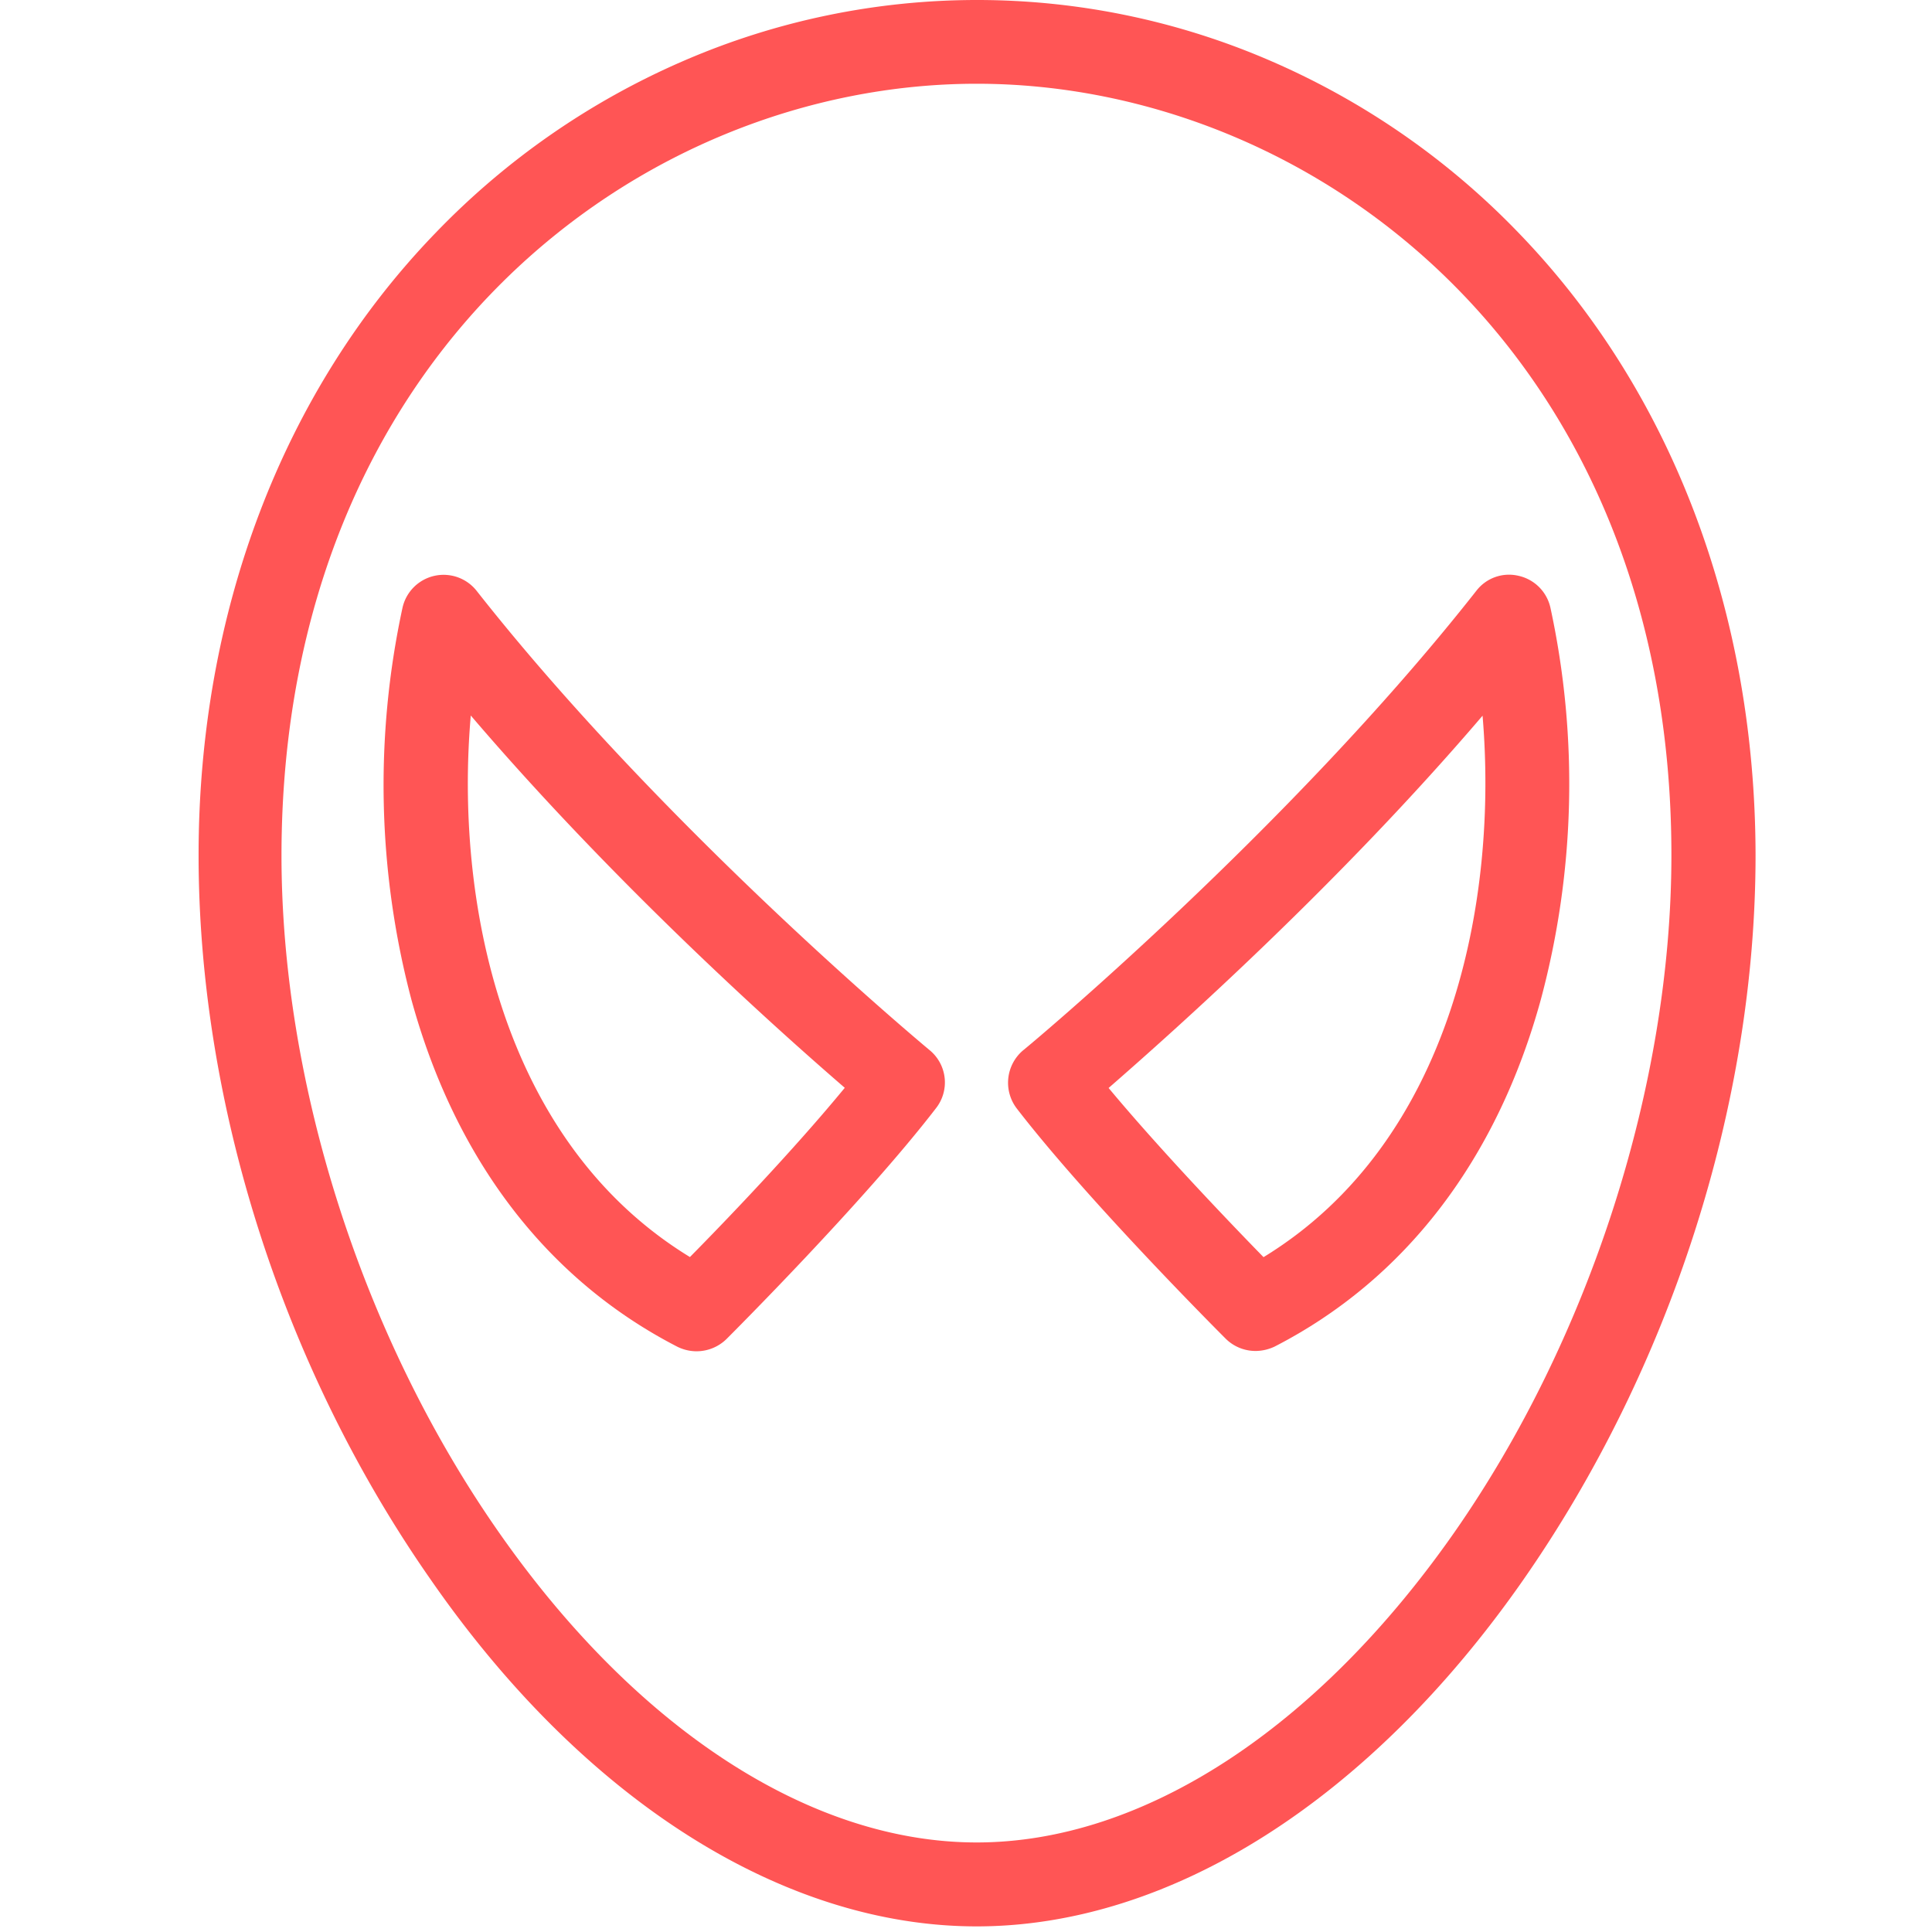
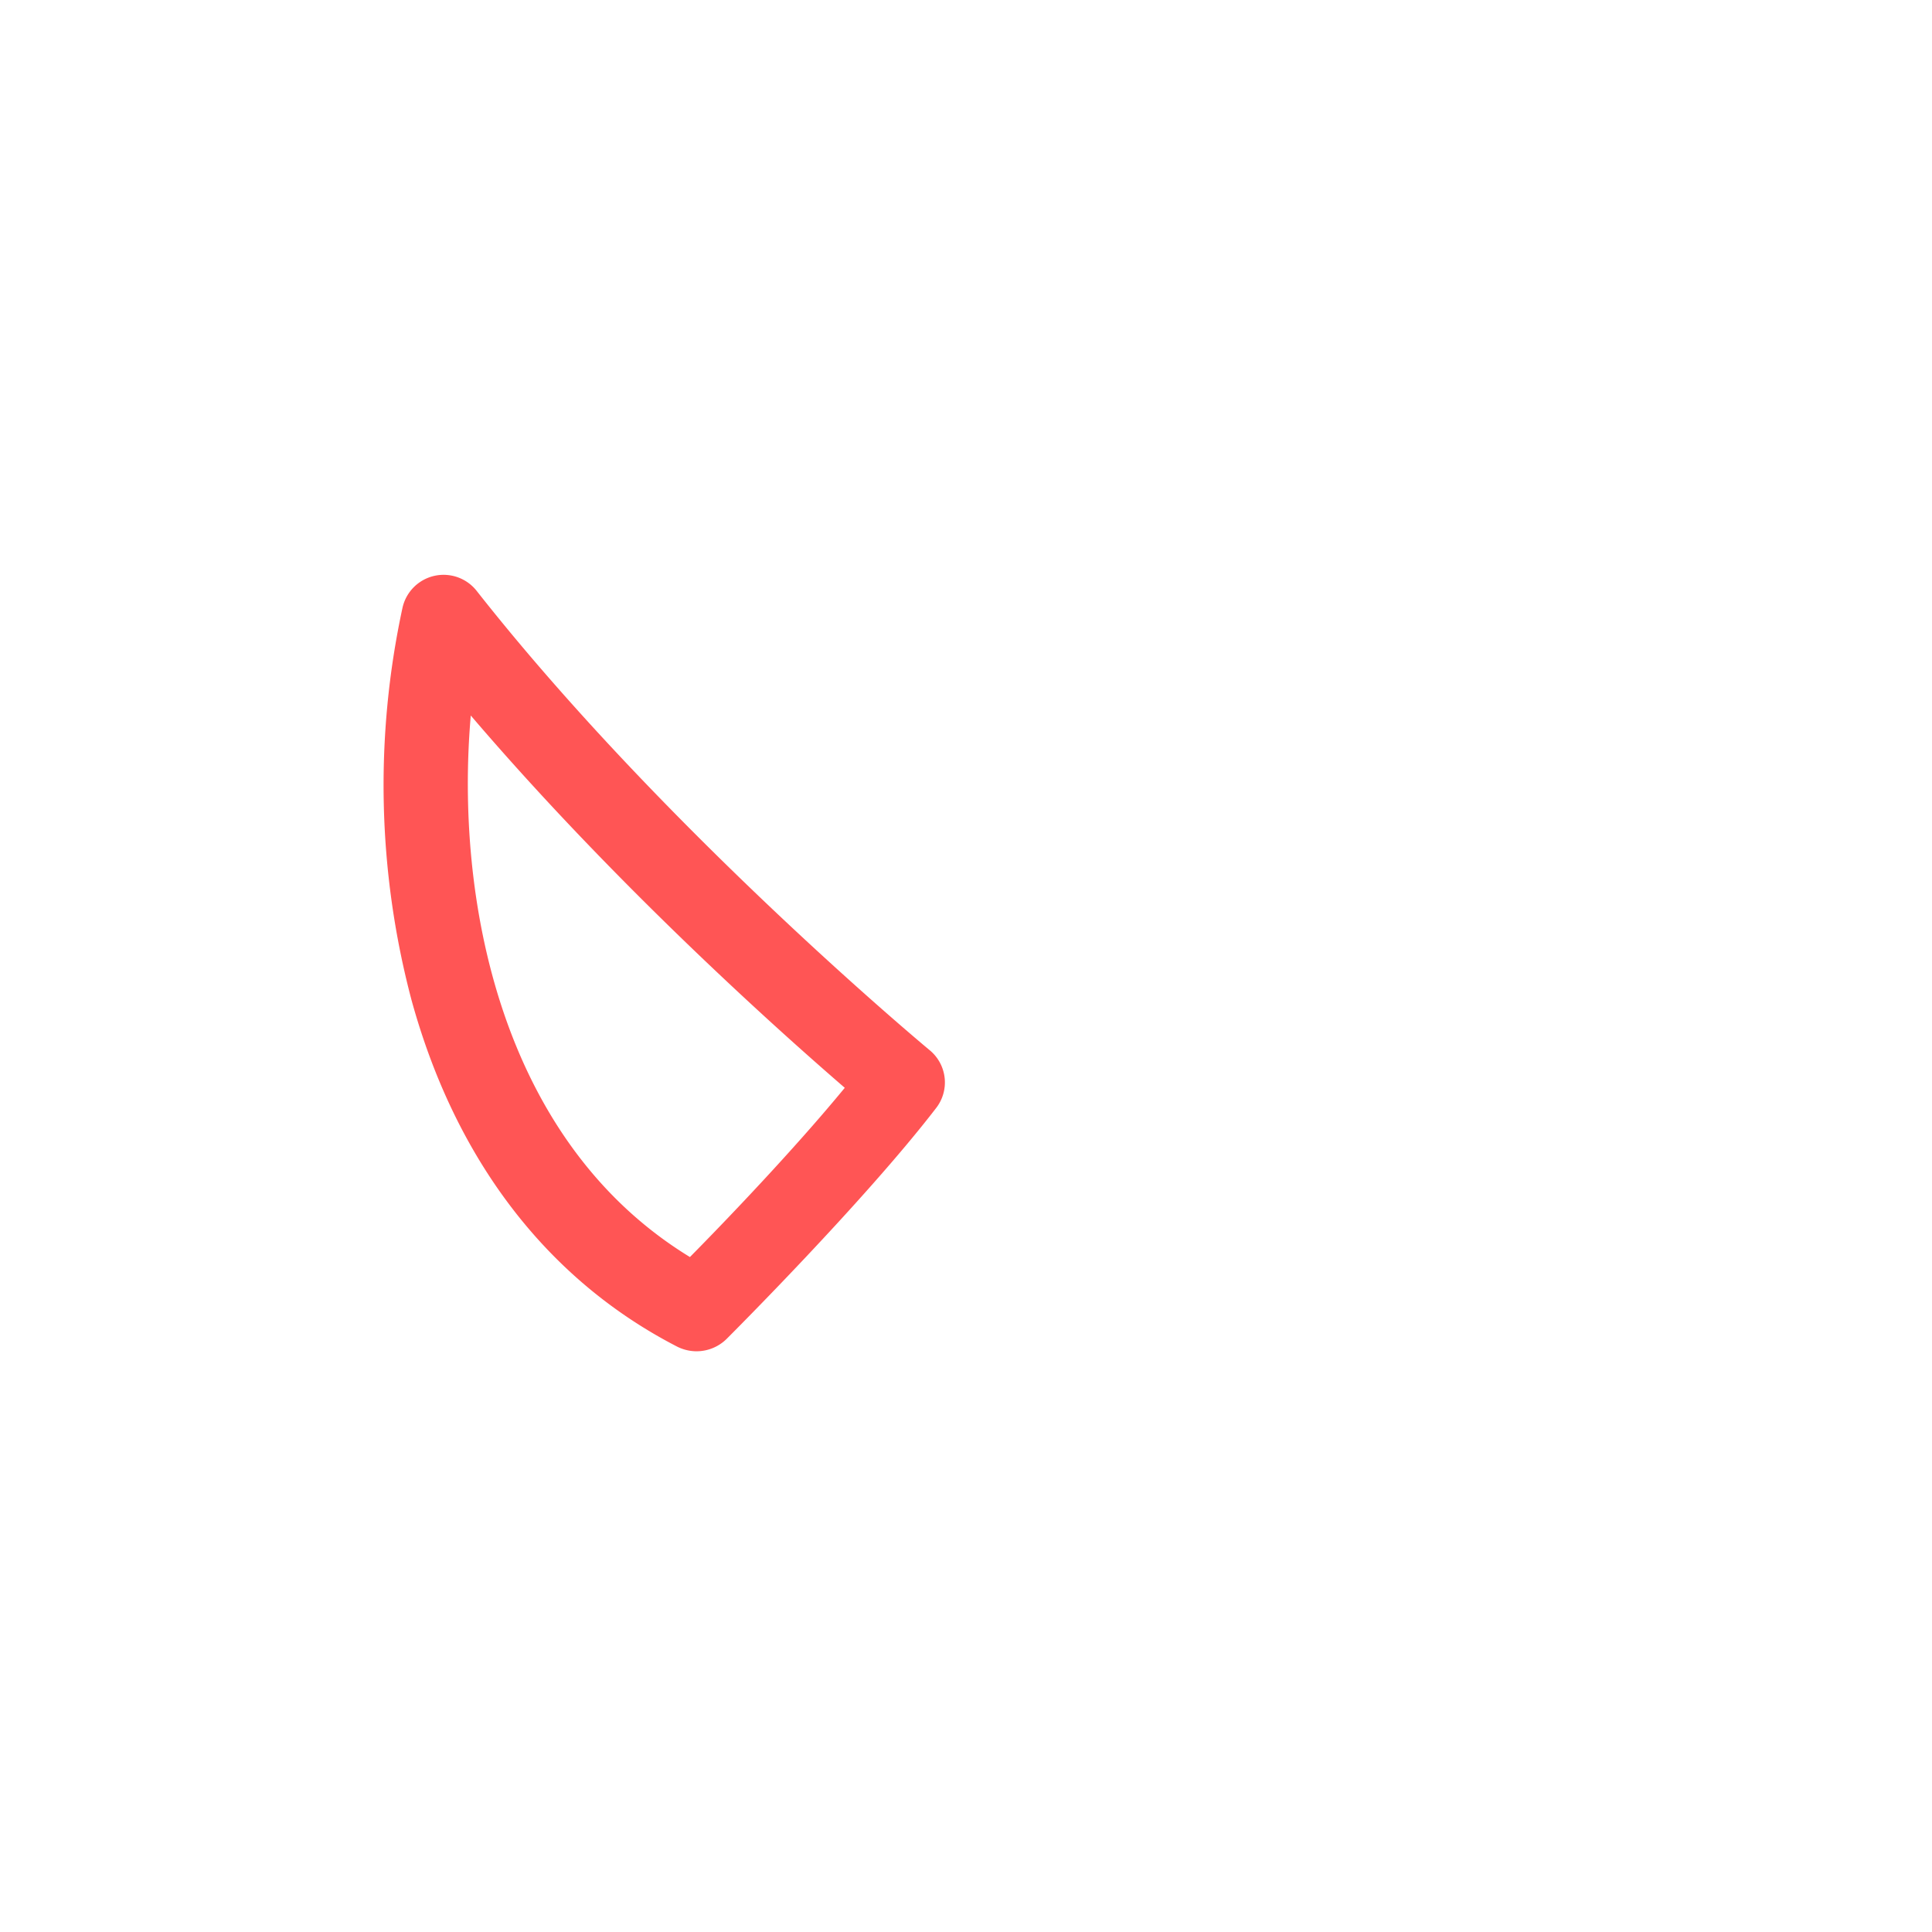
<svg xmlns="http://www.w3.org/2000/svg" id="Capa_1" data-name="Capa 1" viewBox="0 0 430 430">
  <defs>
    <style>.cls-1{fill:#f55;}</style>
  </defs>
  <title>hero-4-red</title>
-   <path class="cls-1" d="M338.08,51.92a170.47,170.47,0,0,0-55.37-38.41,164.28,164.28,0,0,0-130.48,0A170.47,170.47,0,0,0,96.86,51.92C62.93,87.05,44.2,136.27,44.2,190.33,44.2,245.78,63,304.6,95.93,351.67c34,49,78.39,77.08,121.45,77.08S304.8,400.69,339,351.67c32.81-47.07,51.73-105.89,51.73-161.34C390.65,136.17,372,87.05,338.08,51.92ZM323.73,341c-30.67,43.9-69.44,69.07-106.35,69.07S141.69,384.94,111,341C80.74,297.7,62.65,241.4,62.65,190.33c.1-111.48,79.79-171.69,154.73-171.69S372,78.85,372,190.33C372,241.31,353.92,297.7,323.73,341Z" />
  <path class="cls-1" d="M206.94,233.76c-.56-.47-58.91-48.93-100.85-102.25a9.37,9.37,0,0,0-16.5,3.73,187.07,187.07,0,0,0,2,87.34c9.79,35.6,30.2,62.26,59.19,77.17a9.69,9.69,0,0,0,4.29,1,9.54,9.54,0,0,0,6.61-2.71c1.21-1.21,30.76-30.75,46.61-51.35A9.29,9.29,0,0,0,206.94,233.76Zm-53.41,46c-42.22-25.81-52.29-79.87-48.75-120.51,32.16,37.65,68.23,69.9,83.24,82.86C176.65,255.94,161.36,271.88,153.53,279.8Z" />
-   <path class="cls-1" d="M345.07,135.24a9.34,9.34,0,0,0-7.08-7.08,9.17,9.17,0,0,0-9.42,3.35c-41.85,53.22-100.19,101.78-100.85,102.25a9.44,9.44,0,0,0-1.49,12.86c15.85,20.6,45.39,50.15,46.6,51.36a9.41,9.41,0,0,0,6.62,2.7,10,10,0,0,0,4.29-1c29-14.92,49.4-41.57,59.19-77.18A185.42,185.42,0,0,0,345.07,135.24ZM281.22,279.8c-7.73-7.92-23.11-24-34.48-37.65,14.91-13,51.07-45.21,83.23-82.86C333.42,199.93,323.45,254,281.22,279.8Z" />
</svg>